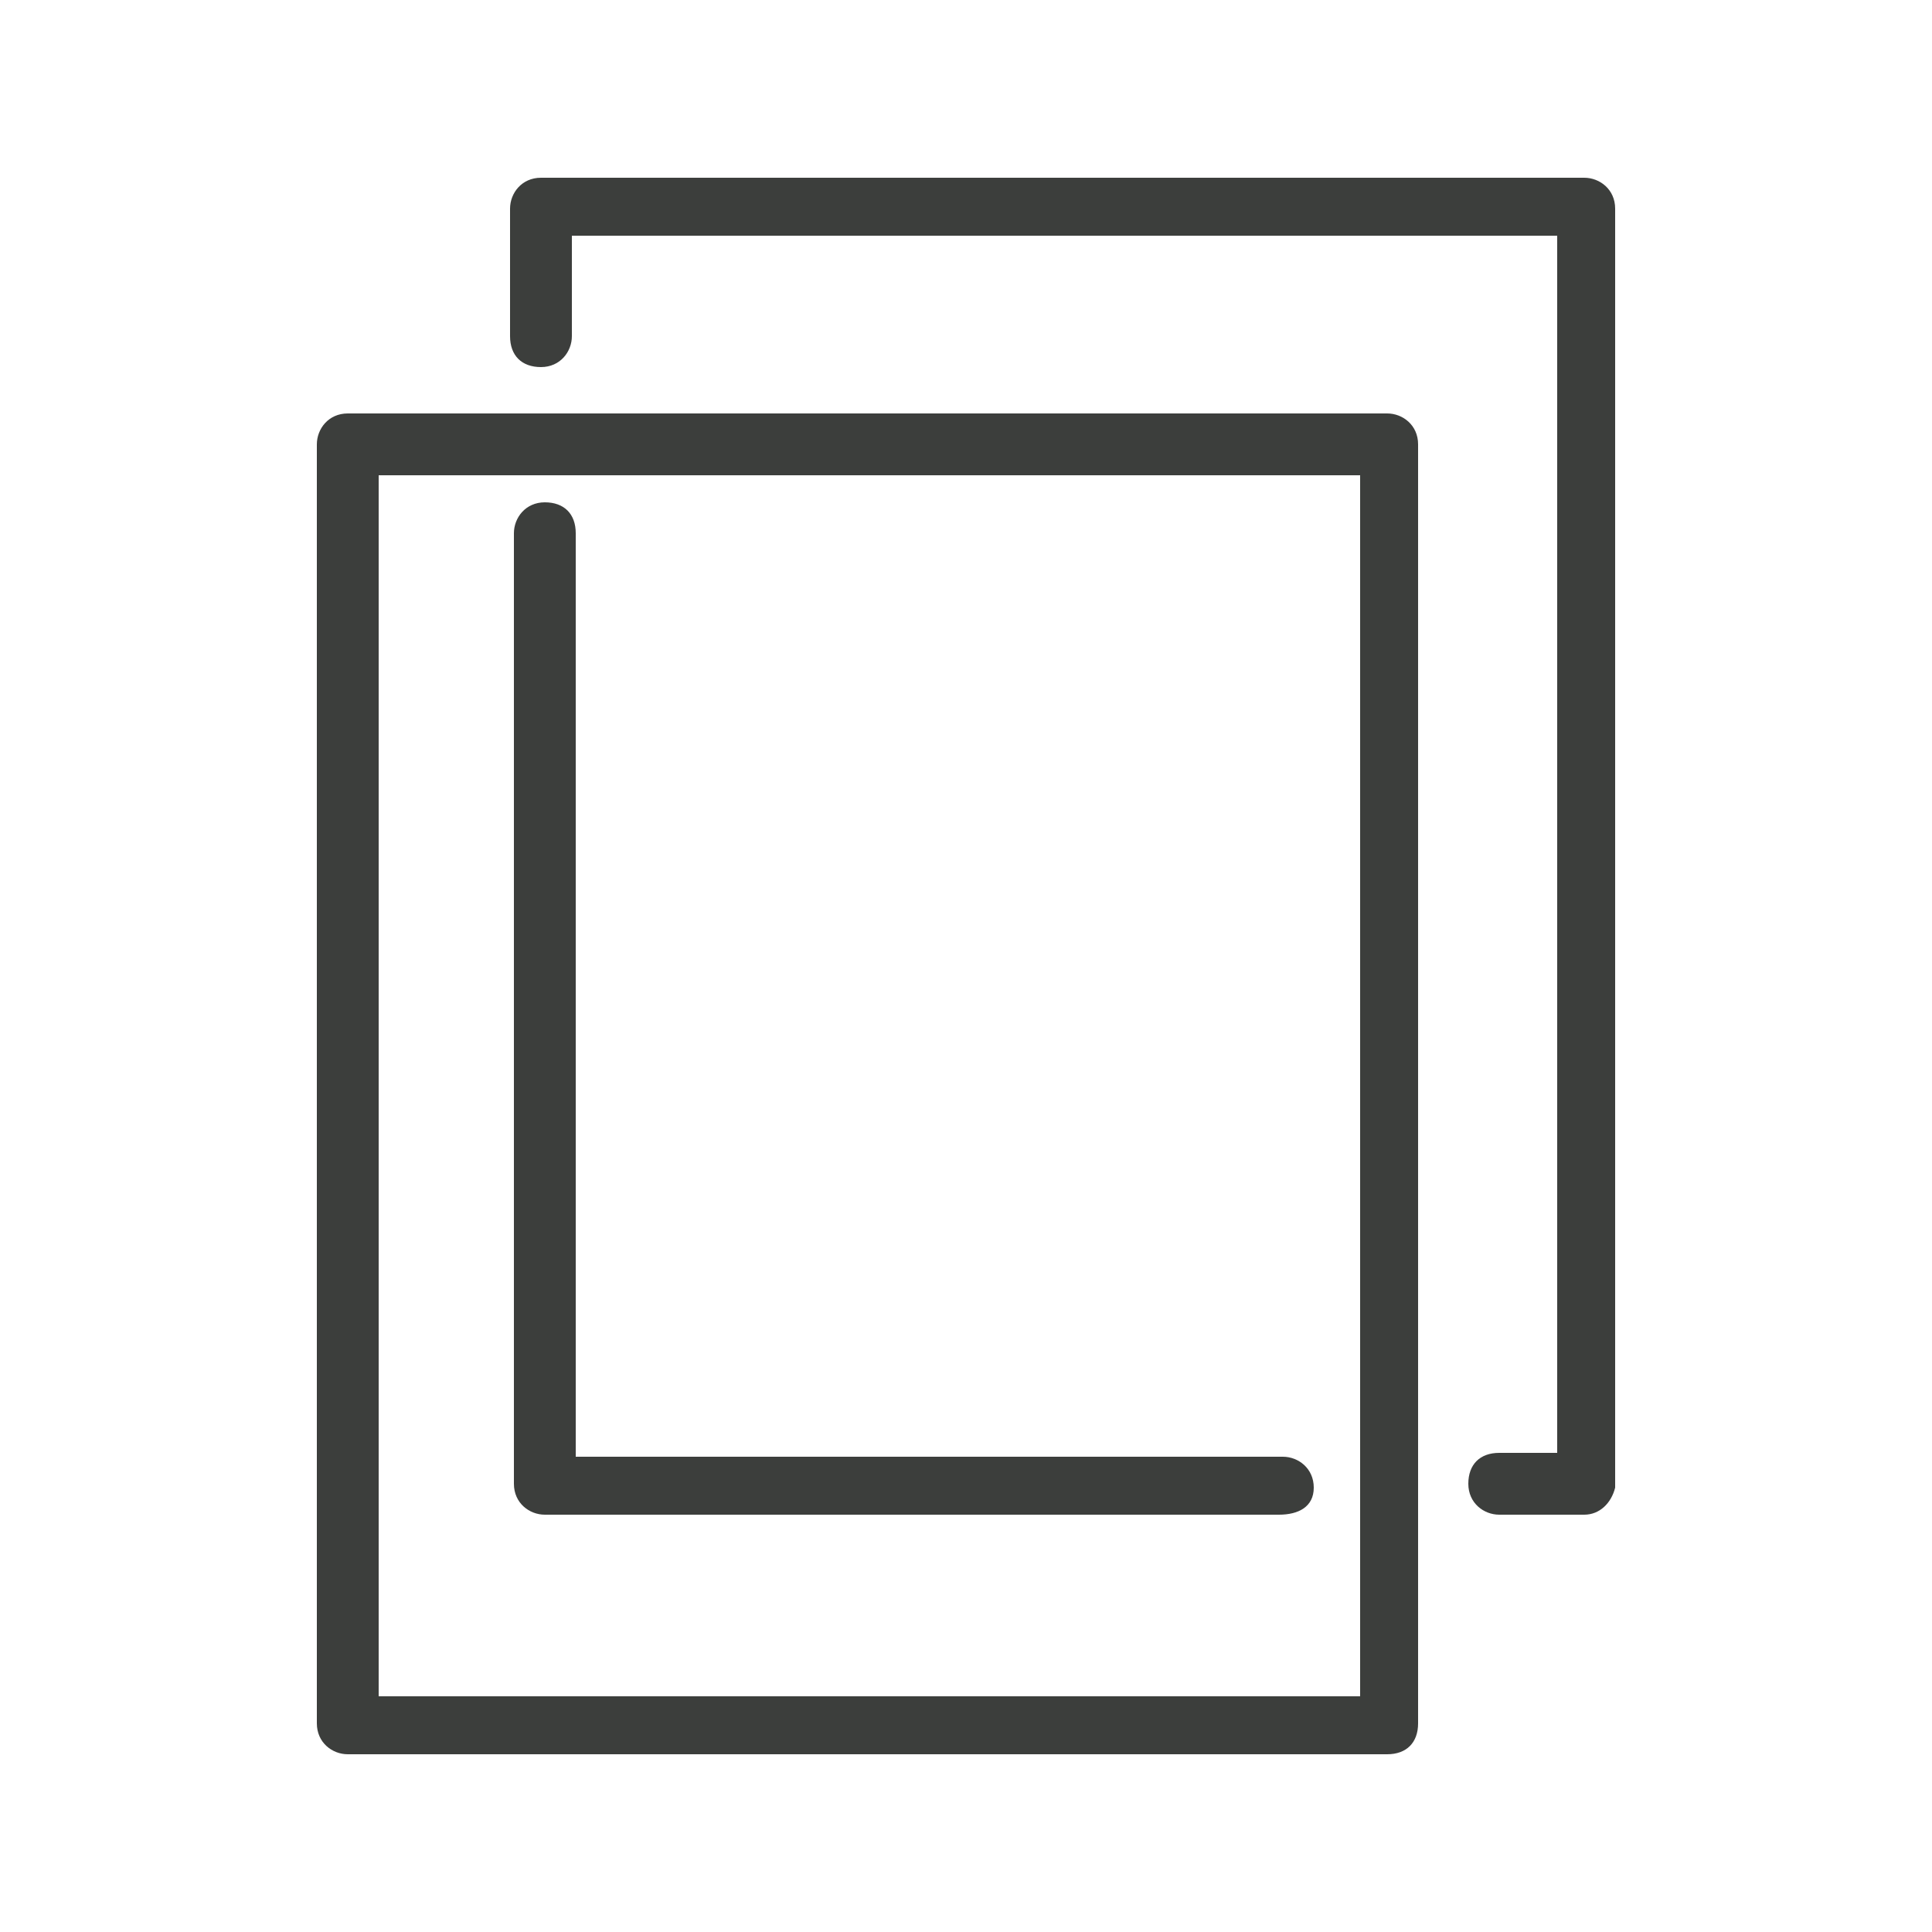
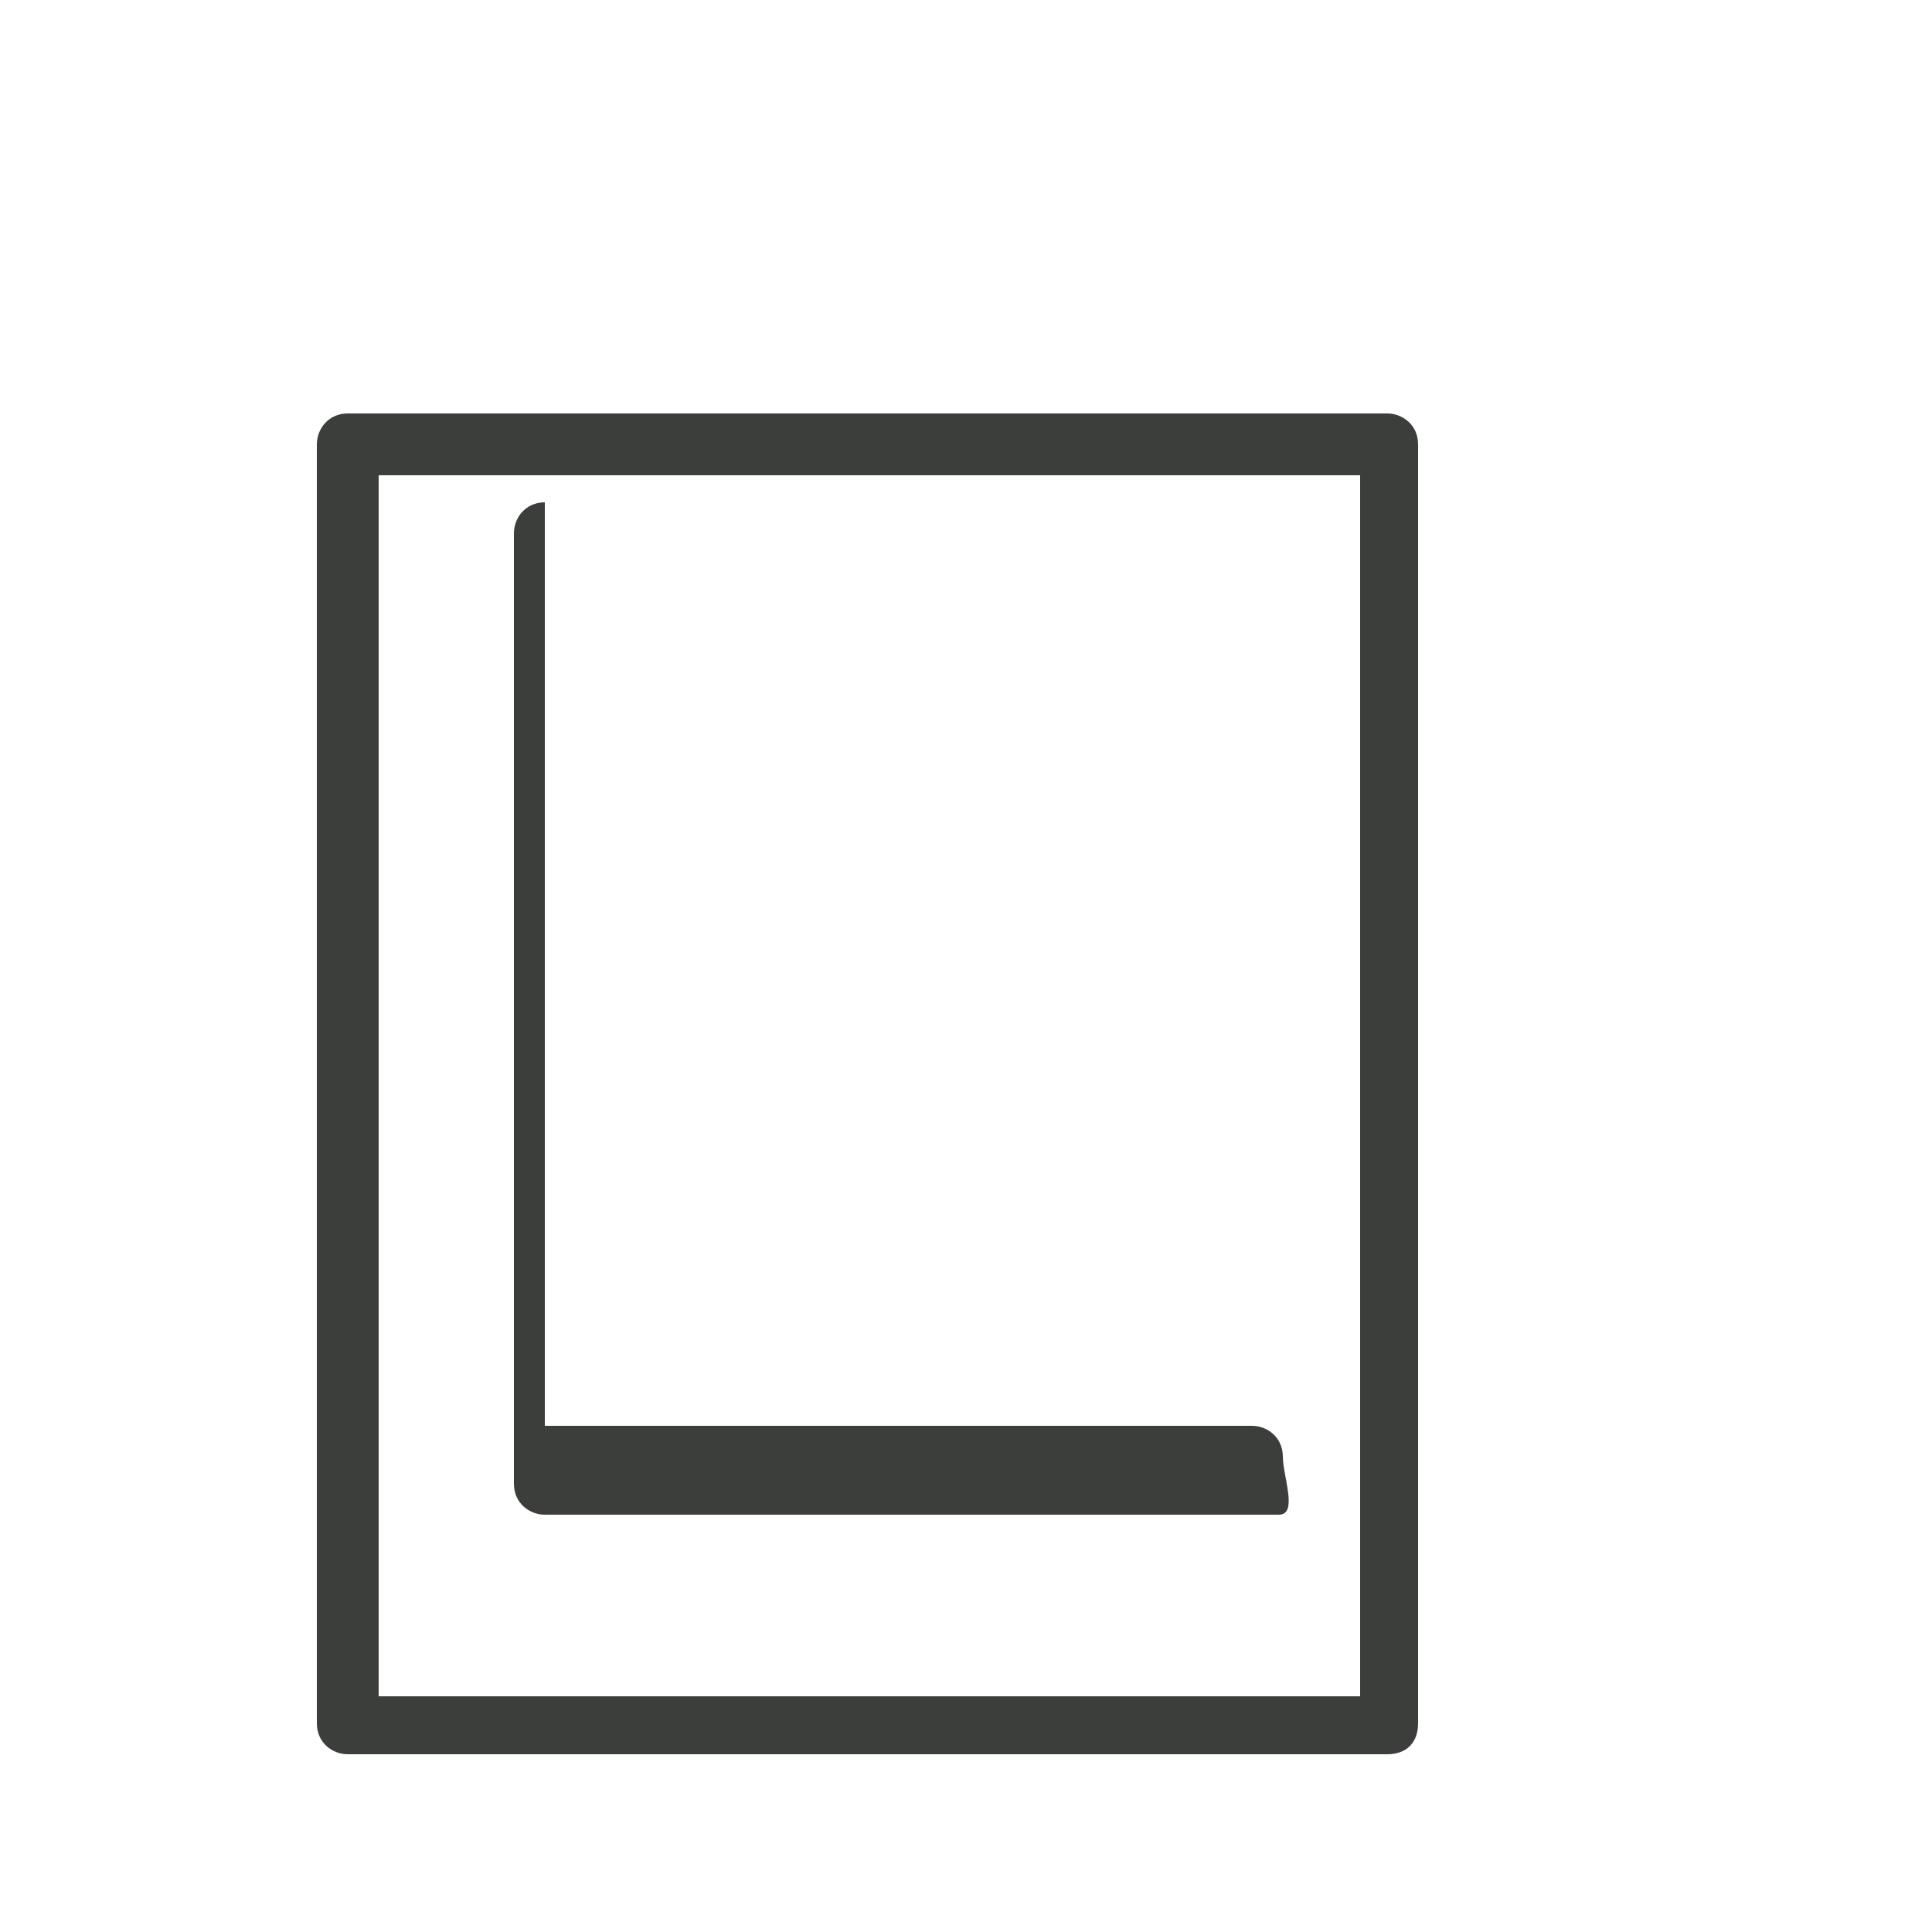
<svg xmlns="http://www.w3.org/2000/svg" id="Layer_1" x="0px" y="0px" viewBox="0 0 50 50" style="enable-background:new 0 0 50 50;" xml:space="preserve">
  <style type="text/css">	.st0{fill:#3C3E3C;}</style>
  <g>
    <path class="st0" d="M35.9,45.4H9c-0.4,0-0.8-0.3-0.8-0.8V11.5c0-0.4,0.3-0.8,0.8-0.8h26.9c0.4,0,0.8,0.3,0.8,0.8v33.1  C36.7,45.1,36.4,45.4,35.9,45.4z M9.8,43.9h25.4V12.3H9.8V43.9z" />
-     <path class="st0" d="M33.1,39.2H14.1c-0.4,0-0.8-0.3-0.8-0.8V13.8c0-0.4,0.3-0.8,0.8-0.8s0.8,0.3,0.8,0.8v23.9h18.3  c0.4,0,0.8,0.3,0.8,0.8S33.6,39.2,33.1,39.2z" />
-     <path class="st0" d="M41,39.2h-2.2c-0.4,0-0.8-0.3-0.8-0.8s0.3-0.8,0.8-0.8h1.5V6.1H14.8v2.6c0,0.4-0.3,0.8-0.8,0.8  s-0.8-0.3-0.8-0.8V5.4c0-0.4,0.3-0.8,0.8-0.8H41c0.4,0,0.8,0.3,0.8,0.8v33.1C41.7,38.9,41.4,39.2,41,39.2z" />
+     <path class="st0" d="M33.1,39.2H14.1c-0.4,0-0.8-0.3-0.8-0.8V13.8c0-0.4,0.3-0.8,0.8-0.8v23.9h18.3  c0.4,0,0.8,0.3,0.8,0.8S33.6,39.2,33.1,39.2z" />
  </g>
</svg>